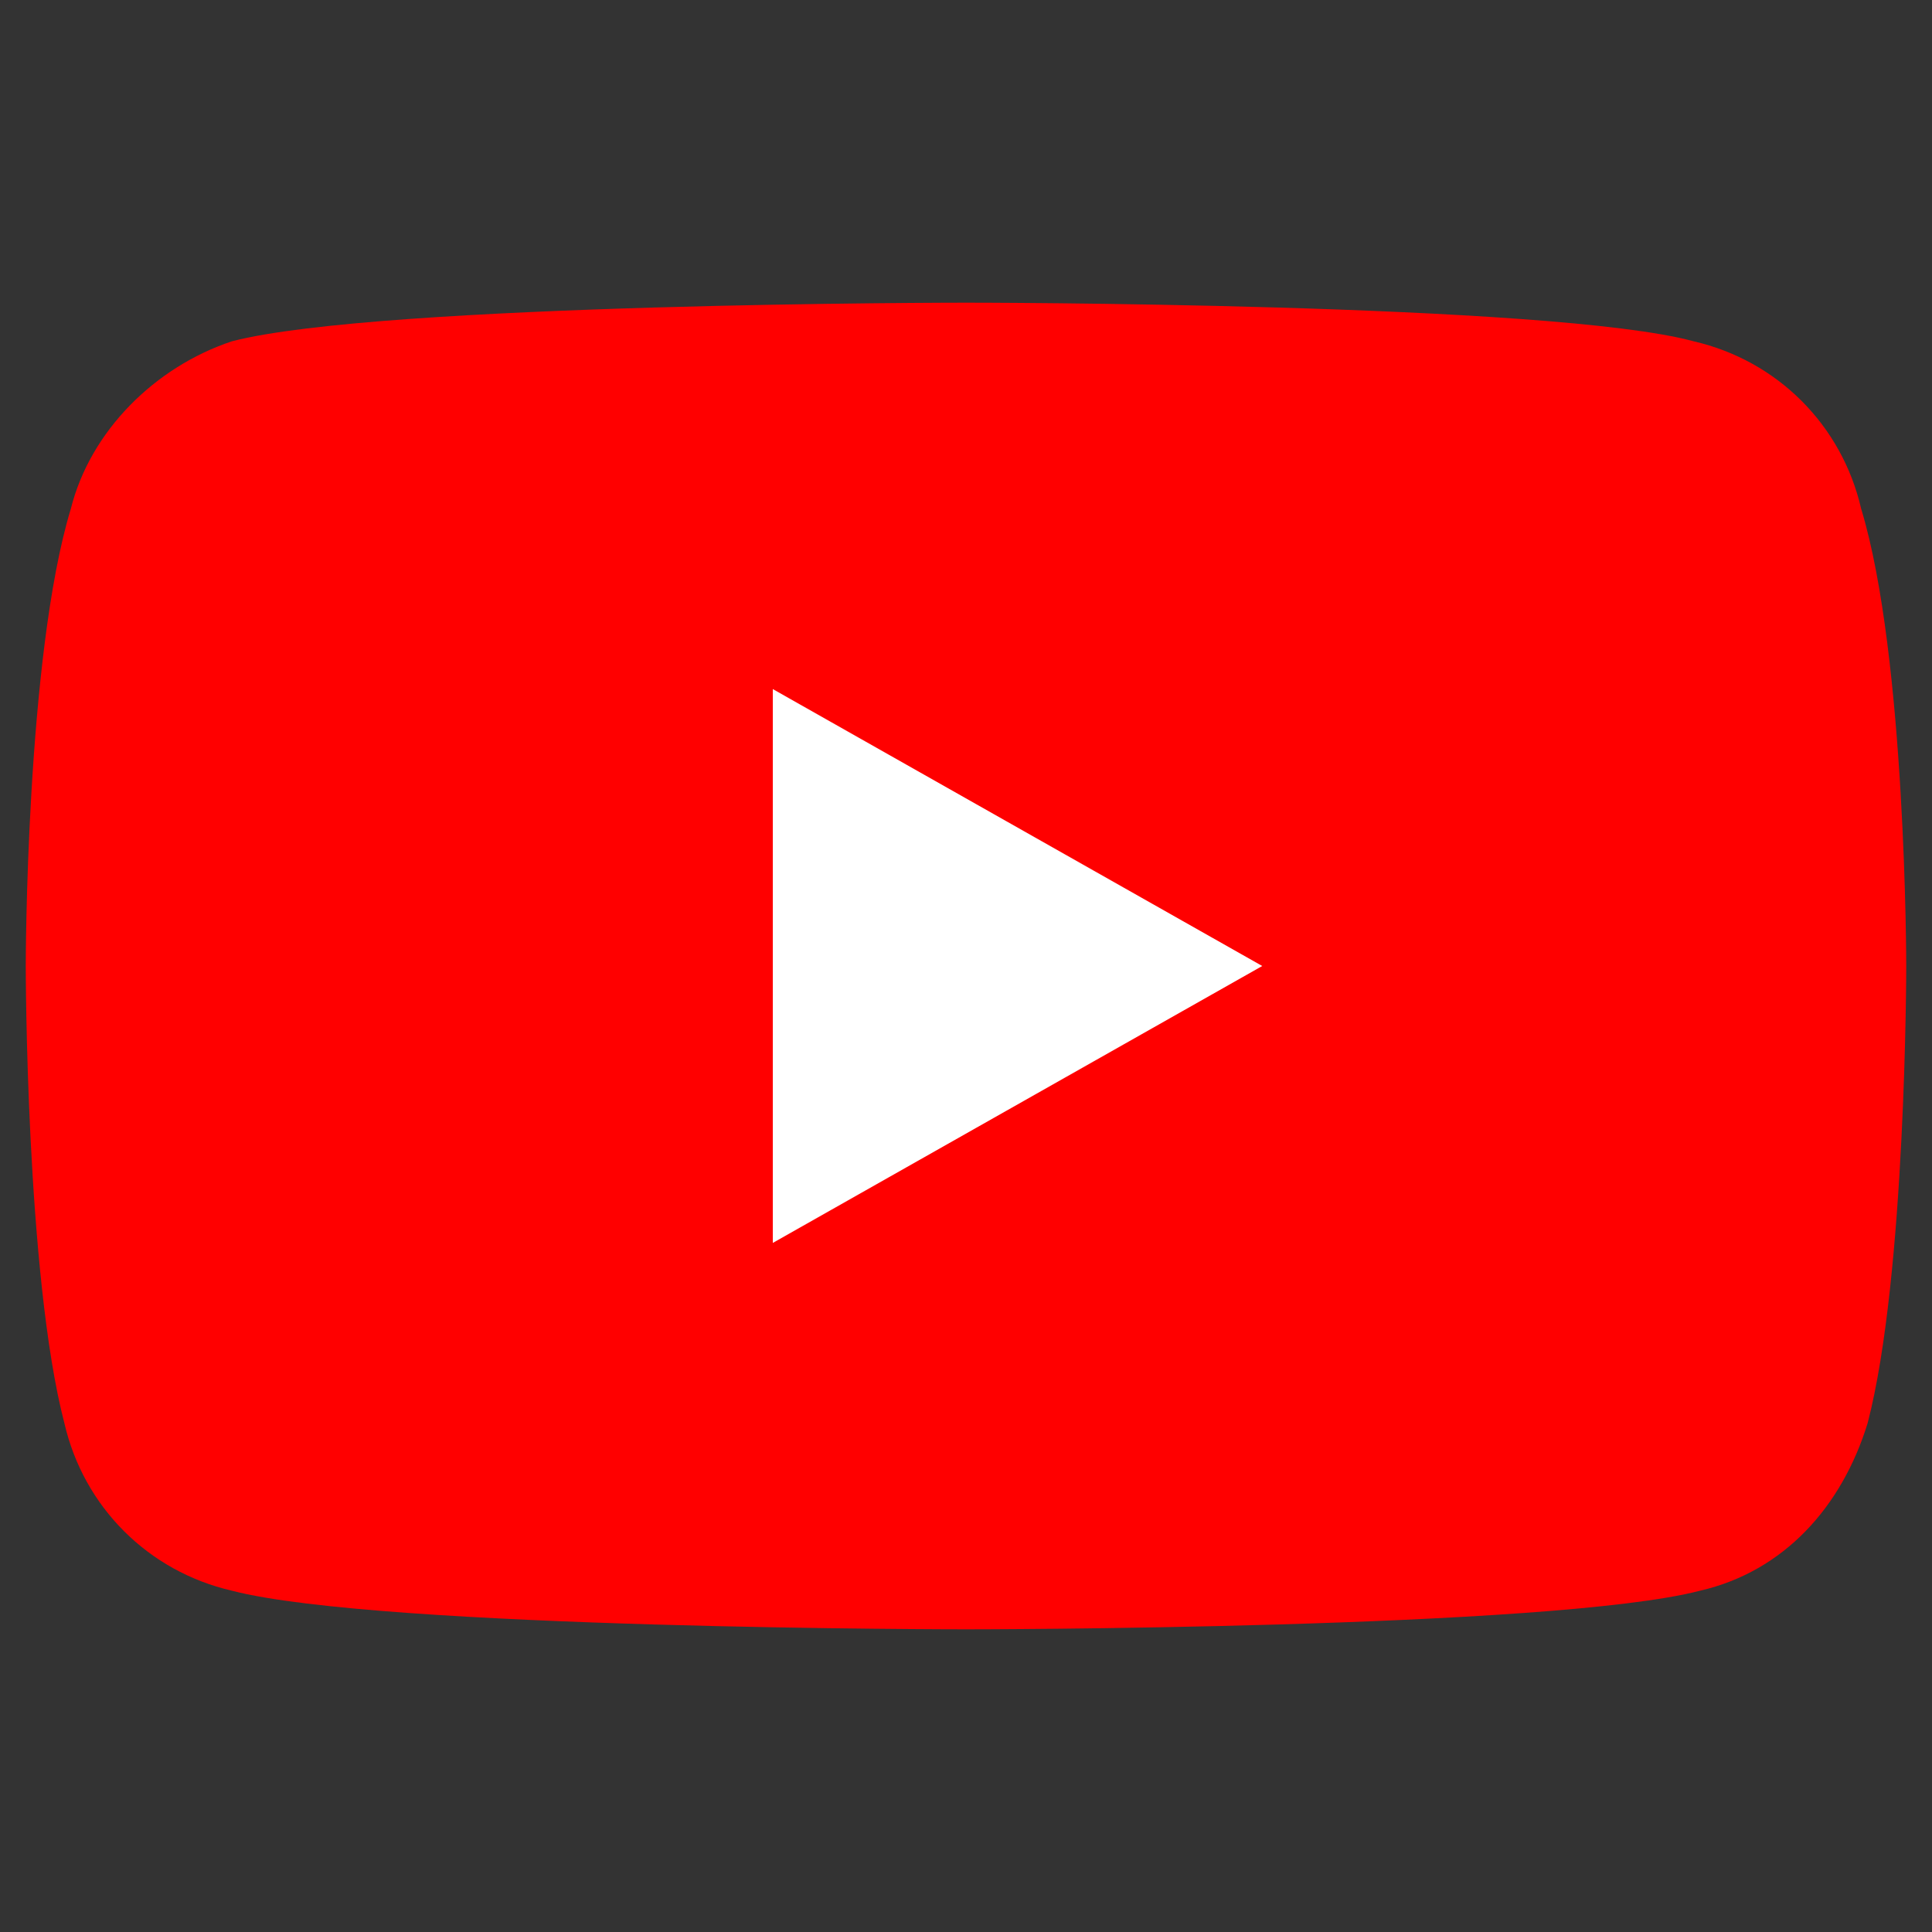
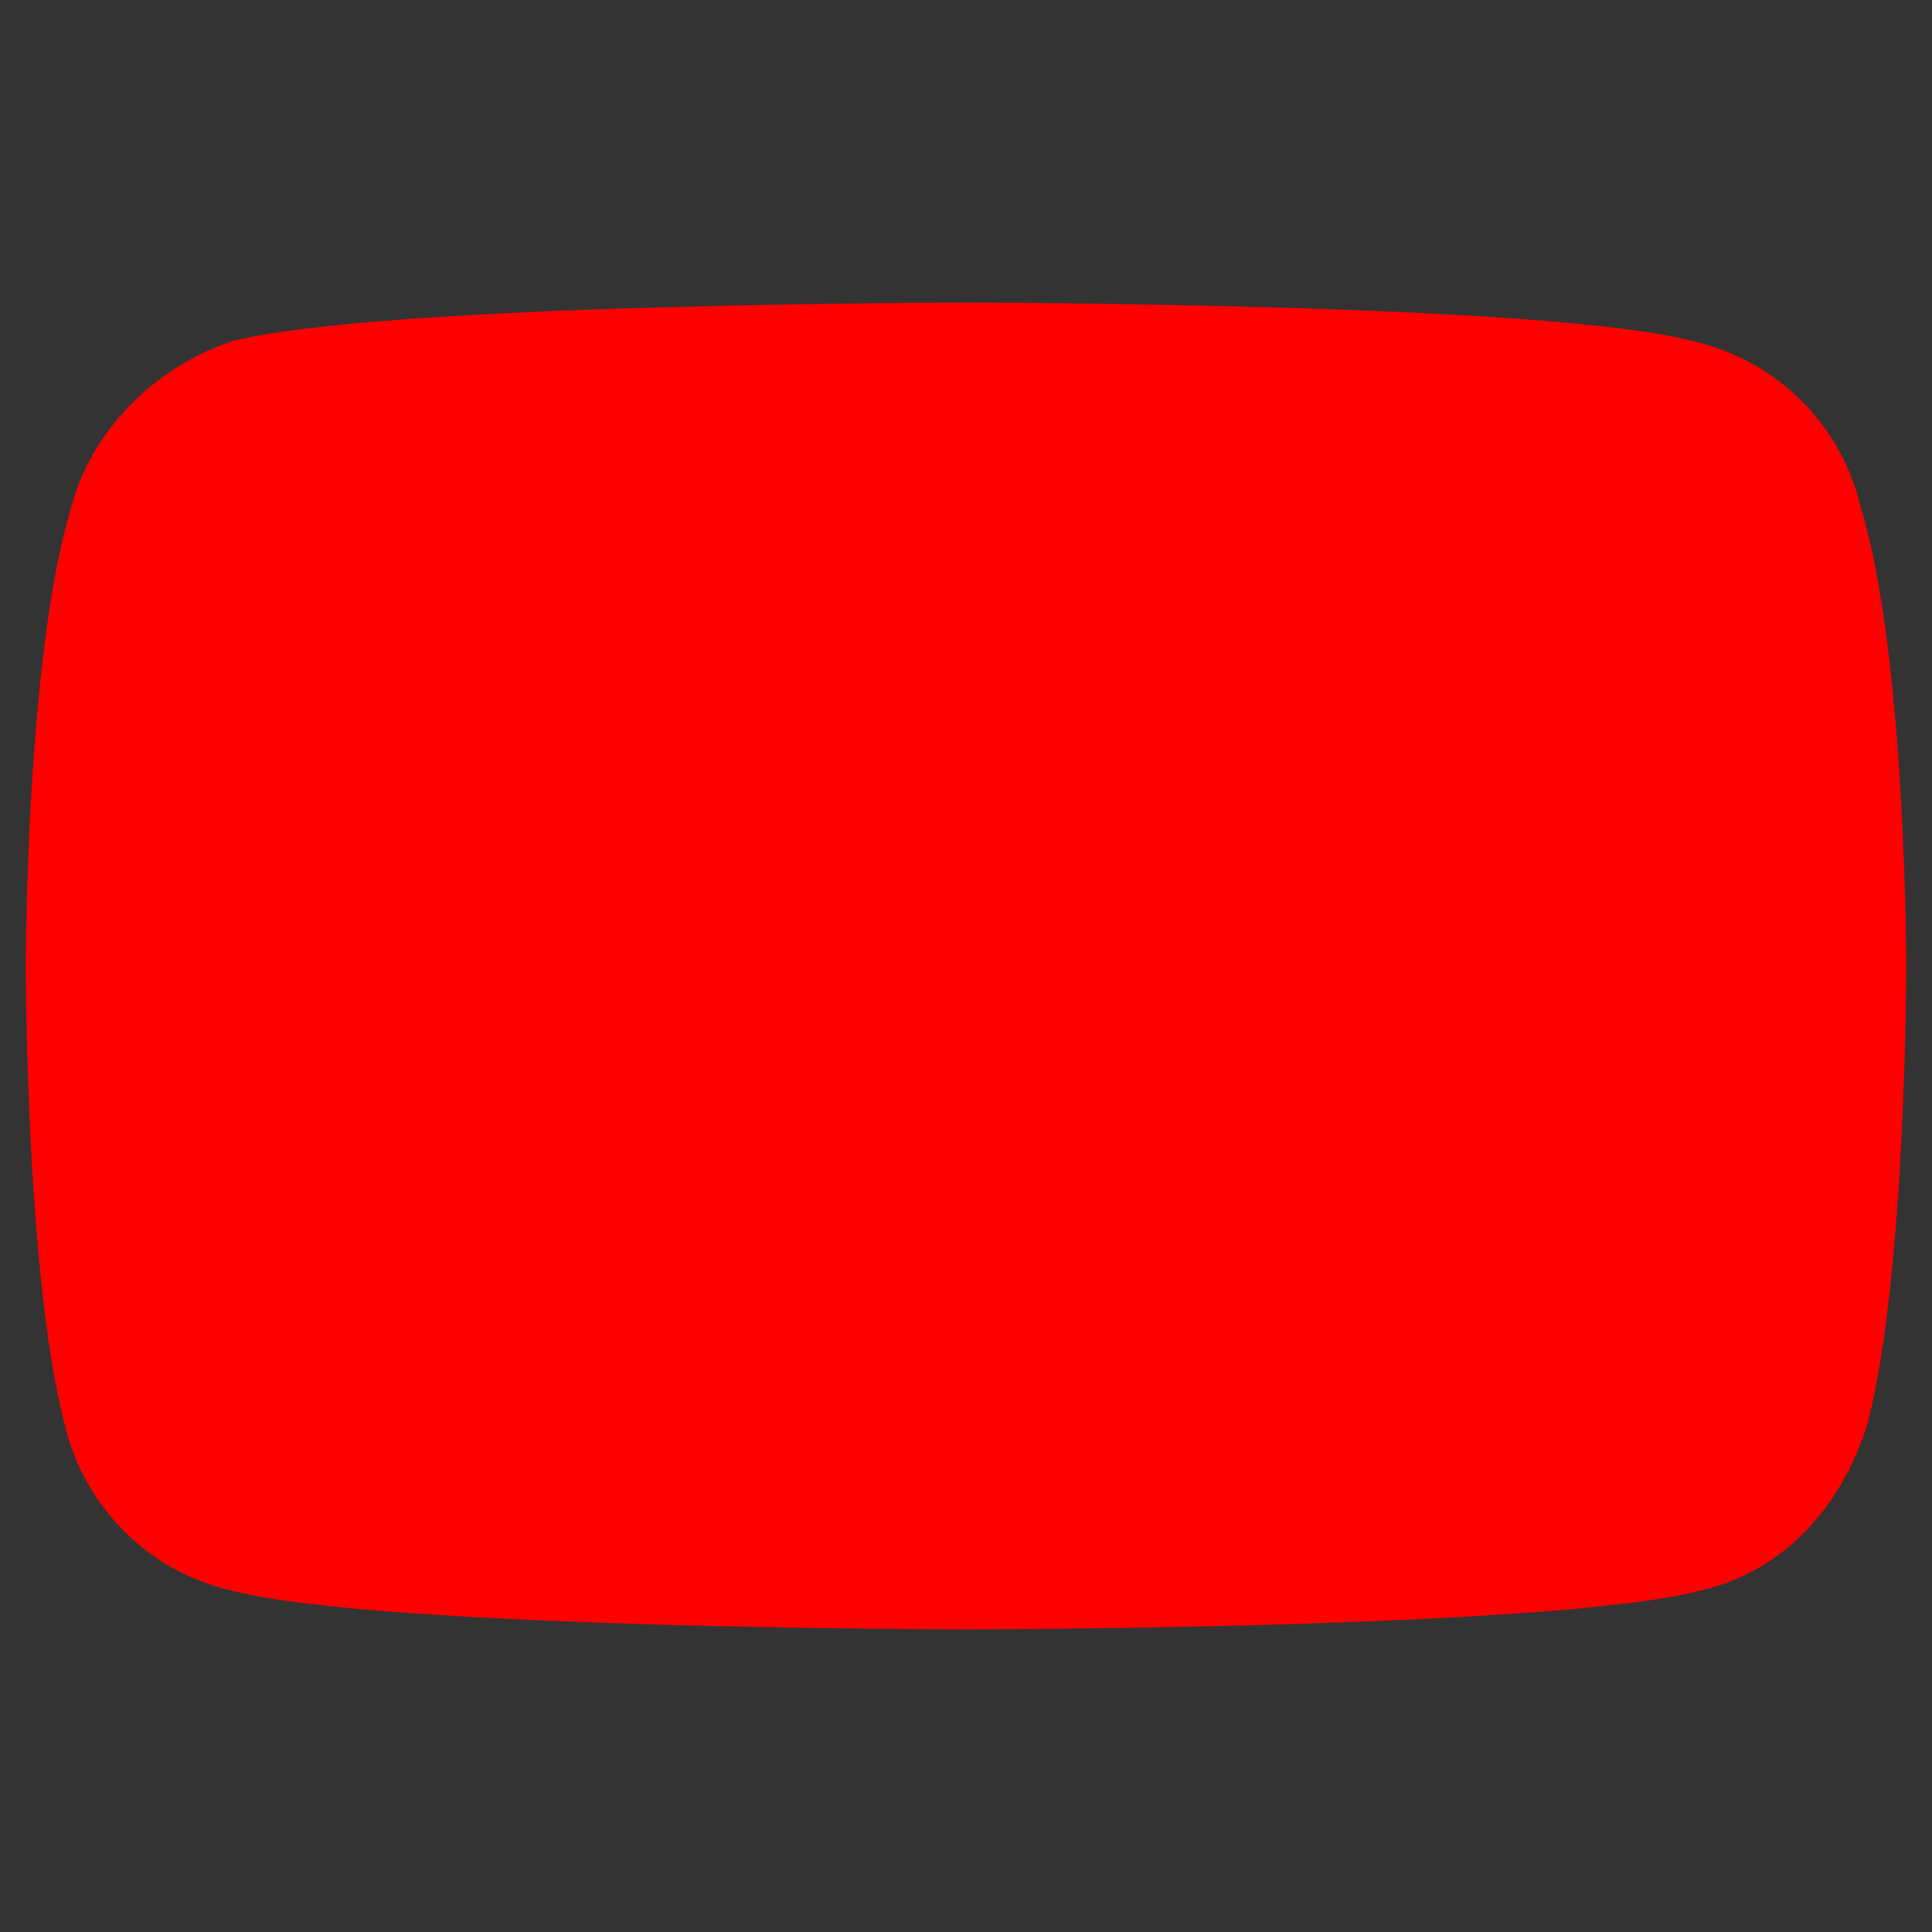
<svg xmlns="http://www.w3.org/2000/svg" version="1.1" x="0px" y="0px" viewBox="0 0 30 30" style="enable-background:new 0 0 30 30;" xml:space="preserve">
  <rect x="0" y="0" width="30" height="30" fill="#333333" stroke="none" />
  <style type="text/css">
	.st0{fill:#FF0000;}
	.st1{fill:#FFFFFF;}
</style>
  <g id="レイヤー_1">
</g>
  <g id="contents">
    <g id="XMLID_7_">
      <path id="XMLID_9_" class="st0" d="M28.9,7.9c-0.3-1.3-1.3-2.3-2.6-2.6C24.1,4.7,15,4.7,15,4.7s-9.1,0-11.4,0.6    C2.4,5.7,1.4,6.7,1.1,7.9C0.4,10.2,0.4,15,0.4,15s0,4.8,0.6,7.1c0.3,1.3,1.3,2.3,2.6,2.6C5.9,25.3,15,25.3,15,25.3s9.1,0,11.4-0.6    c1.3-0.3,2.2-1.3,2.6-2.6c0.6-2.3,0.6-7.1,0.6-7.1S29.6,10.2,28.9,7.9z" />
-       <polygon id="XMLID_8_" class="st1" points="12,19.3 19.6,15 12,10.7   " />
    </g>
  </g>
</svg>